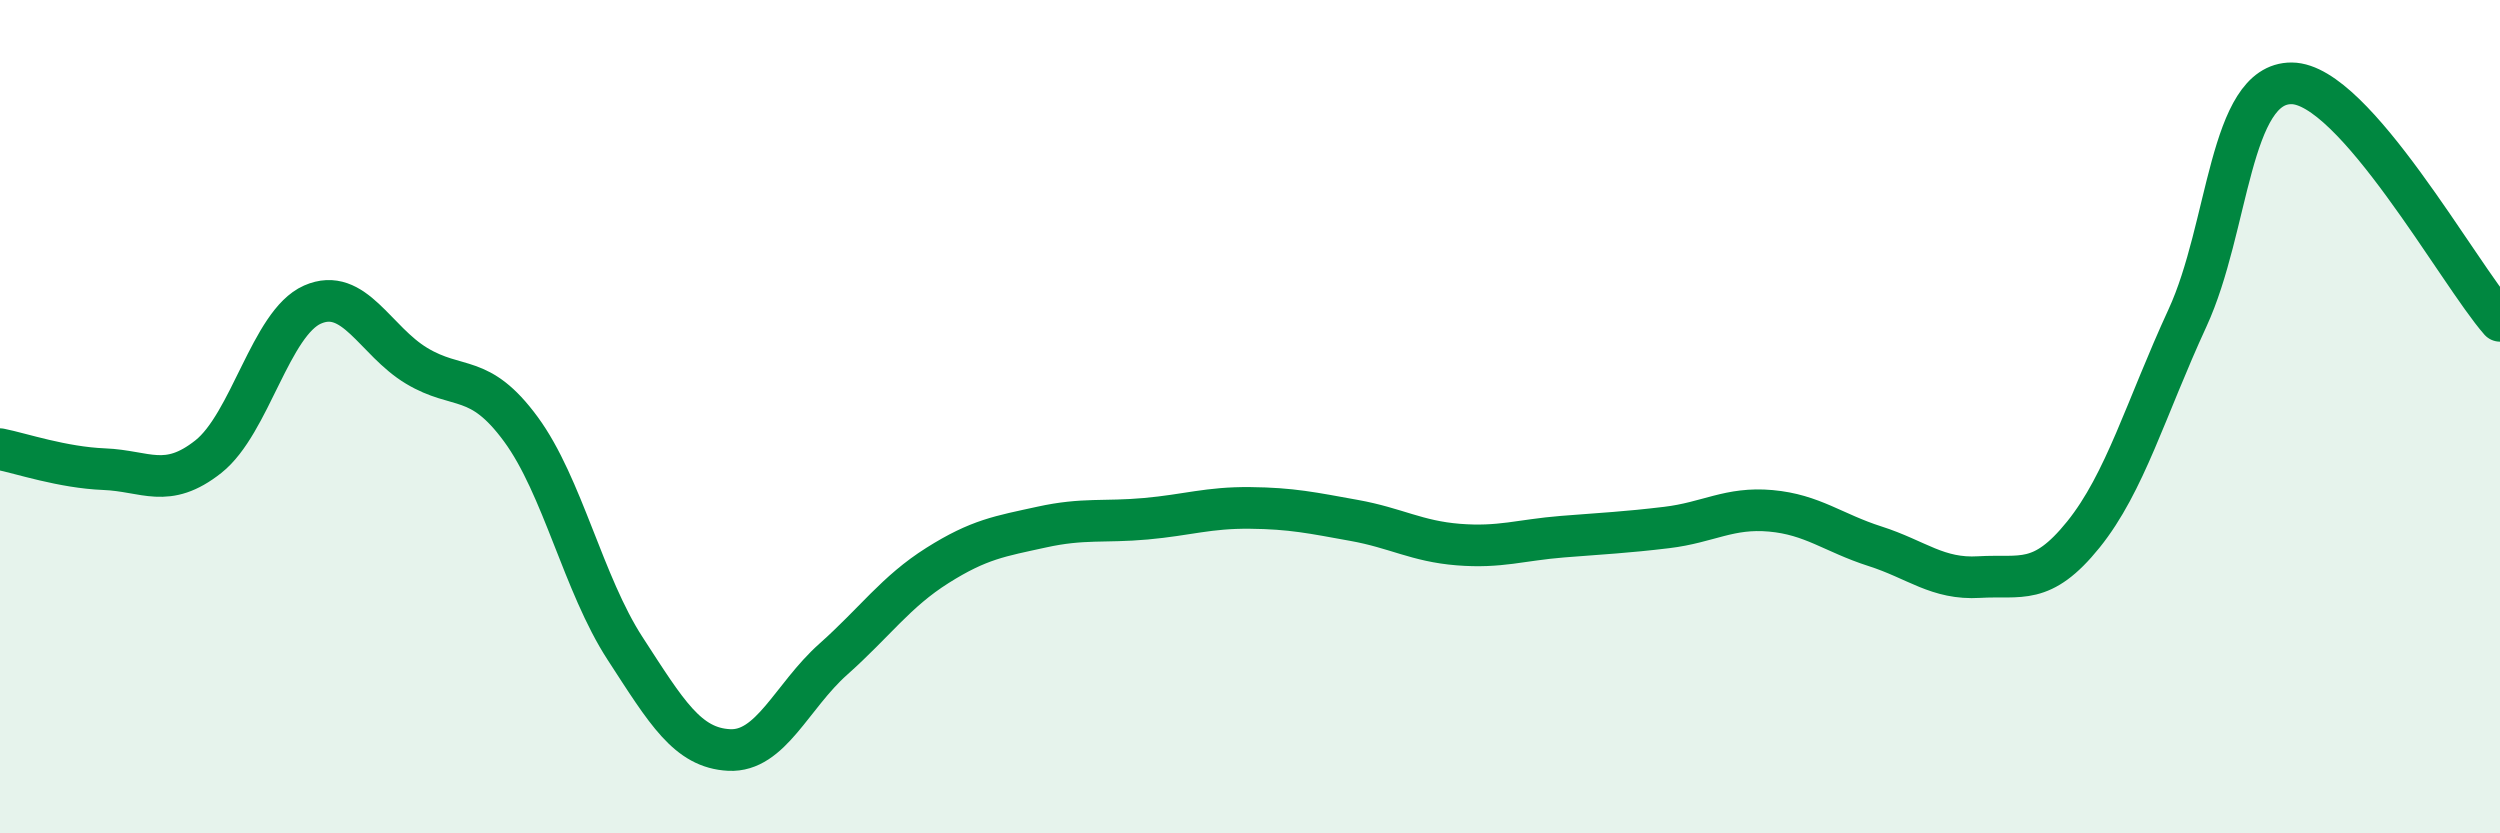
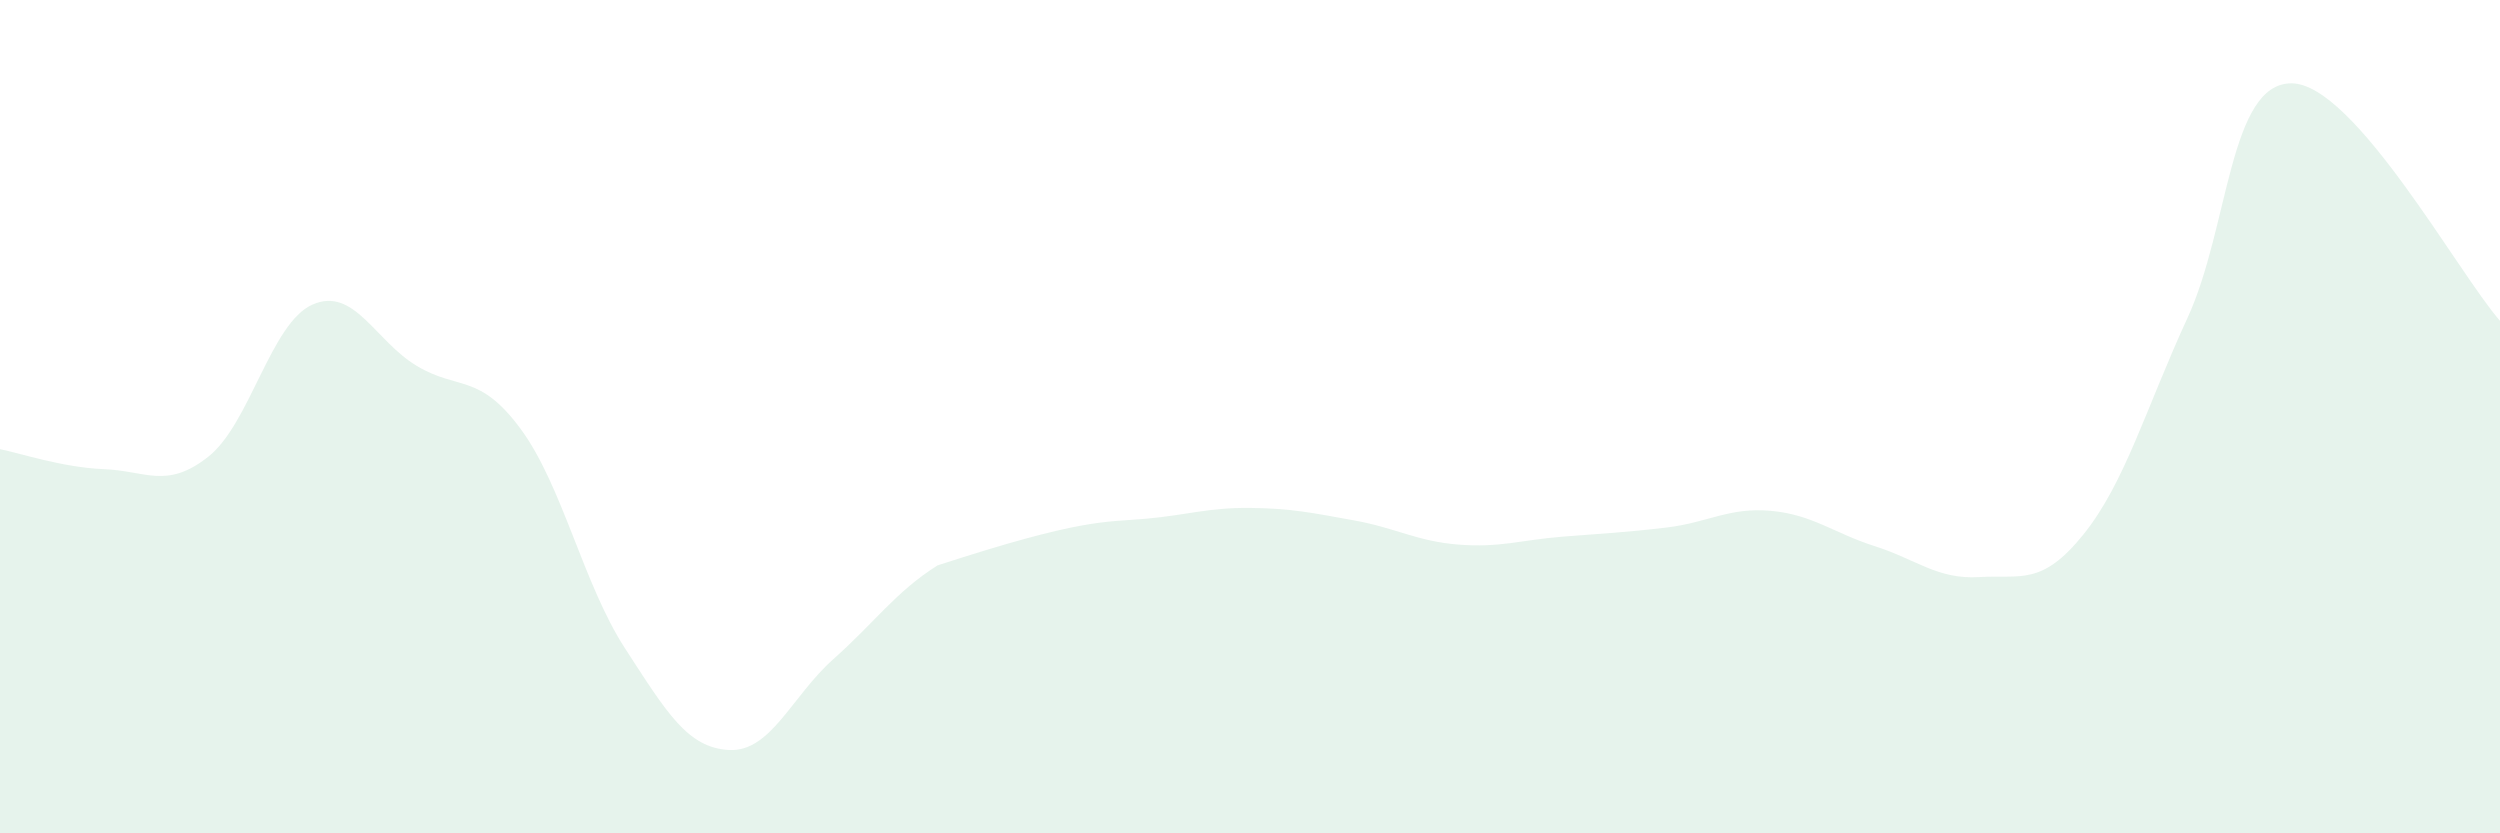
<svg xmlns="http://www.w3.org/2000/svg" width="60" height="20" viewBox="0 0 60 20">
-   <path d="M 0,10.78 C 0.5,10.88 1.5,11.22 2.5,11.26 C 3.5,11.3 4,11.75 5,10.96 C 6,10.17 6.5,7.75 7.5,7.31 C 8.5,6.87 9,8.18 10,8.78 C 11,9.38 11.5,8.94 12.5,10.3 C 13.5,11.66 14,14.02 15,15.56 C 16,17.1 16.5,17.95 17.5,18 C 18.5,18.05 19,16.71 20,15.82 C 21,14.93 21.5,14.2 22.5,13.57 C 23.5,12.94 24,12.87 25,12.65 C 26,12.43 26.5,12.54 27.5,12.45 C 28.5,12.36 29,12.18 30,12.19 C 31,12.2 31.5,12.31 32.5,12.49 C 33.5,12.67 34,12.99 35,13.07 C 36,13.15 36.5,12.96 37.5,12.88 C 38.5,12.8 39,12.78 40,12.66 C 41,12.54 41.5,12.17 42.5,12.26 C 43.5,12.35 44,12.79 45,13.11 C 46,13.43 46.5,13.91 47.5,13.85 C 48.5,13.79 49,14.07 50,12.83 C 51,11.59 51.5,9.8 52.5,7.63 C 53.5,5.46 53.5,1.99 55,2 C 56.5,2.01 59,6.56 60,7.7L60 20L0 20Z" fill="#008740" opacity="0.1" stroke-linecap="round" stroke-linejoin="round" />
-   <path d="M 0,10.78 C 0.5,10.88 1.5,11.22 2.5,11.26 C 3.5,11.3 4,11.75 5,10.96 C 6,10.17 6.5,7.75 7.5,7.31 C 8.5,6.87 9,8.18 10,8.78 C 11,9.38 11.5,8.94 12.5,10.3 C 13.5,11.66 14,14.02 15,15.56 C 16,17.1 16.5,17.95 17.5,18 C 18.5,18.05 19,16.71 20,15.82 C 21,14.93 21.5,14.2 22.5,13.57 C 23.5,12.94 24,12.87 25,12.65 C 26,12.43 26.5,12.54 27.5,12.45 C 28.5,12.36 29,12.18 30,12.19 C 31,12.2 31.5,12.31 32.5,12.49 C 33.5,12.67 34,12.99 35,13.07 C 36,13.15 36.5,12.96 37.5,12.88 C 38.5,12.8 39,12.78 40,12.66 C 41,12.54 41.5,12.17 42.5,12.26 C 43.5,12.35 44,12.79 45,13.11 C 46,13.43 46.5,13.91 47.5,13.85 C 48.5,13.79 49,14.07 50,12.83 C 51,11.59 51.5,9.8 52.5,7.63 C 53.5,5.46 53.5,1.99 55,2 C 56.5,2.01 59,6.56 60,7.7" stroke="#008740" stroke-width="1" fill="none" stroke-linecap="round" stroke-linejoin="round" />
+   <path d="M 0,10.78 C 0.5,10.88 1.5,11.22 2.5,11.26 C 3.5,11.3 4,11.75 5,10.96 C 6,10.17 6.5,7.75 7.5,7.31 C 8.5,6.87 9,8.18 10,8.78 C 11,9.38 11.5,8.94 12.5,10.3 C 13.5,11.66 14,14.02 15,15.56 C 16,17.1 16.5,17.95 17.5,18 C 18.5,18.05 19,16.71 20,15.82 C 21,14.93 21.5,14.2 22.5,13.57 C 26,12.43 26.5,12.54 27.5,12.45 C 28.5,12.36 29,12.18 30,12.19 C 31,12.2 31.5,12.31 32.5,12.49 C 33.5,12.67 34,12.99 35,13.07 C 36,13.15 36.5,12.96 37.5,12.88 C 38.5,12.8 39,12.78 40,12.66 C 41,12.54 41.5,12.17 42.5,12.26 C 43.5,12.35 44,12.79 45,13.11 C 46,13.43 46.5,13.91 47.5,13.85 C 48.5,13.79 49,14.07 50,12.83 C 51,11.59 51.5,9.8 52.5,7.63 C 53.5,5.46 53.5,1.99 55,2 C 56.5,2.01 59,6.56 60,7.7L60 20L0 20Z" fill="#008740" opacity="0.1" stroke-linecap="round" stroke-linejoin="round" />
</svg>